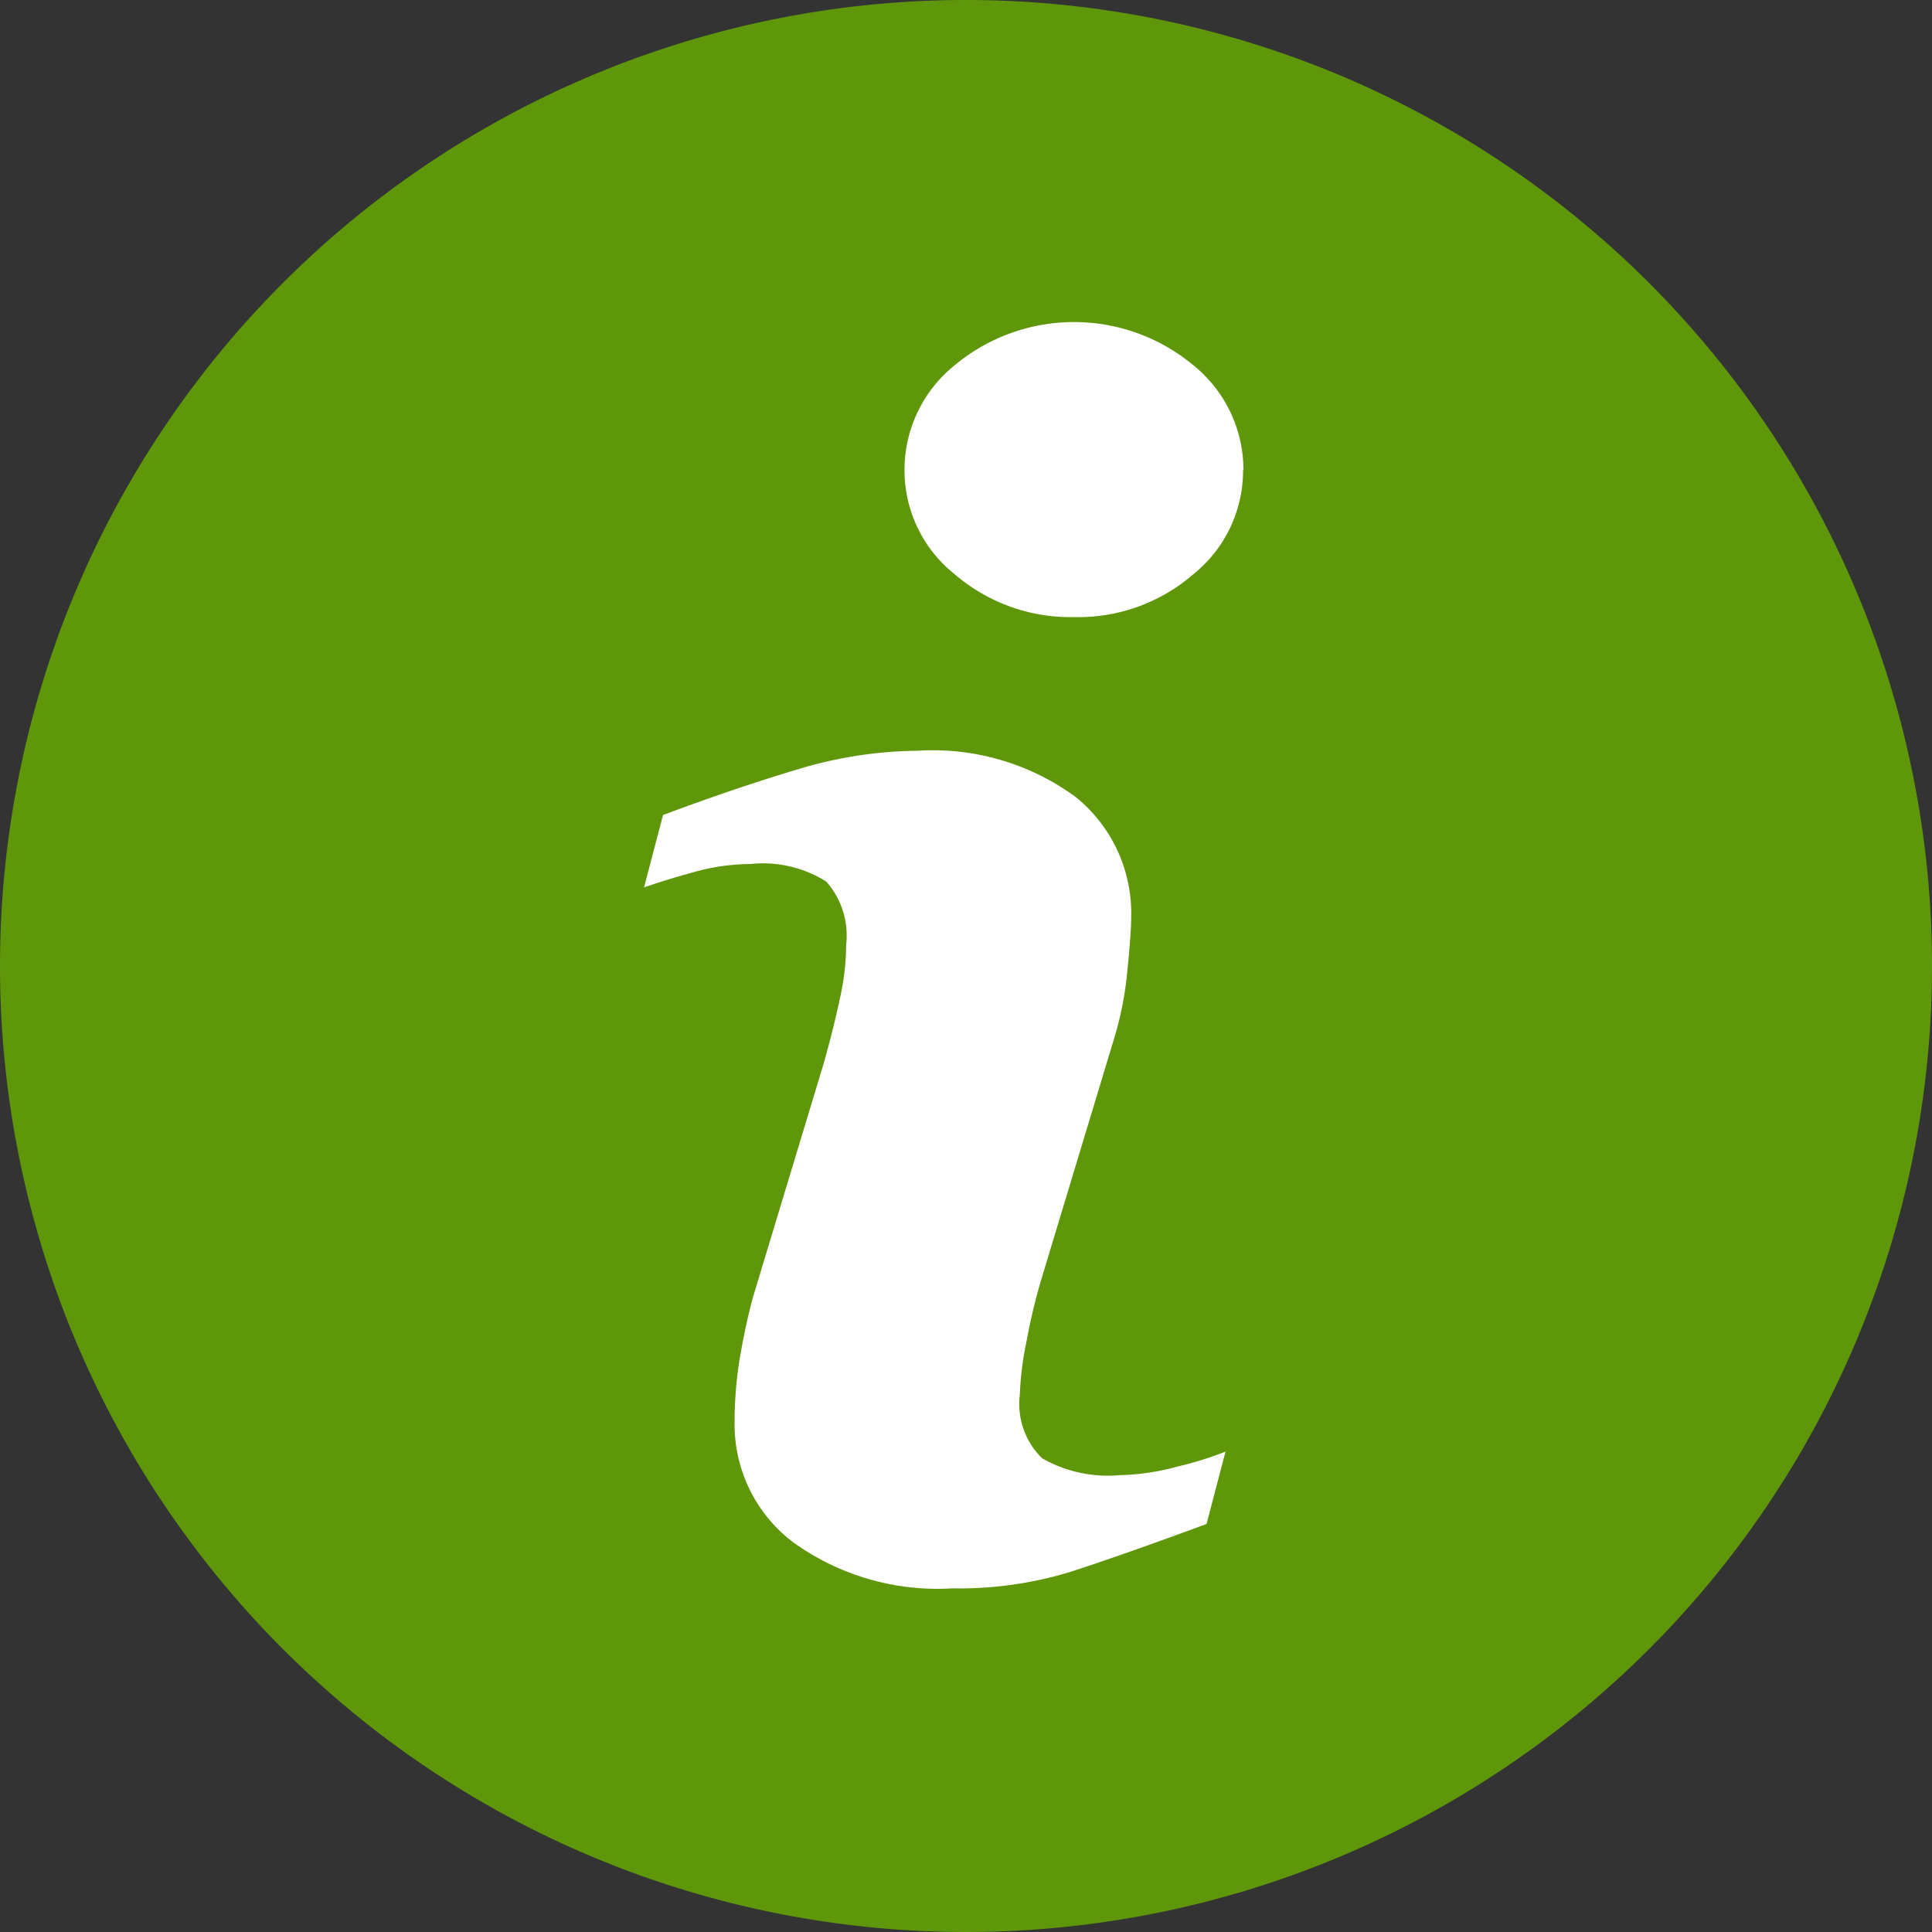
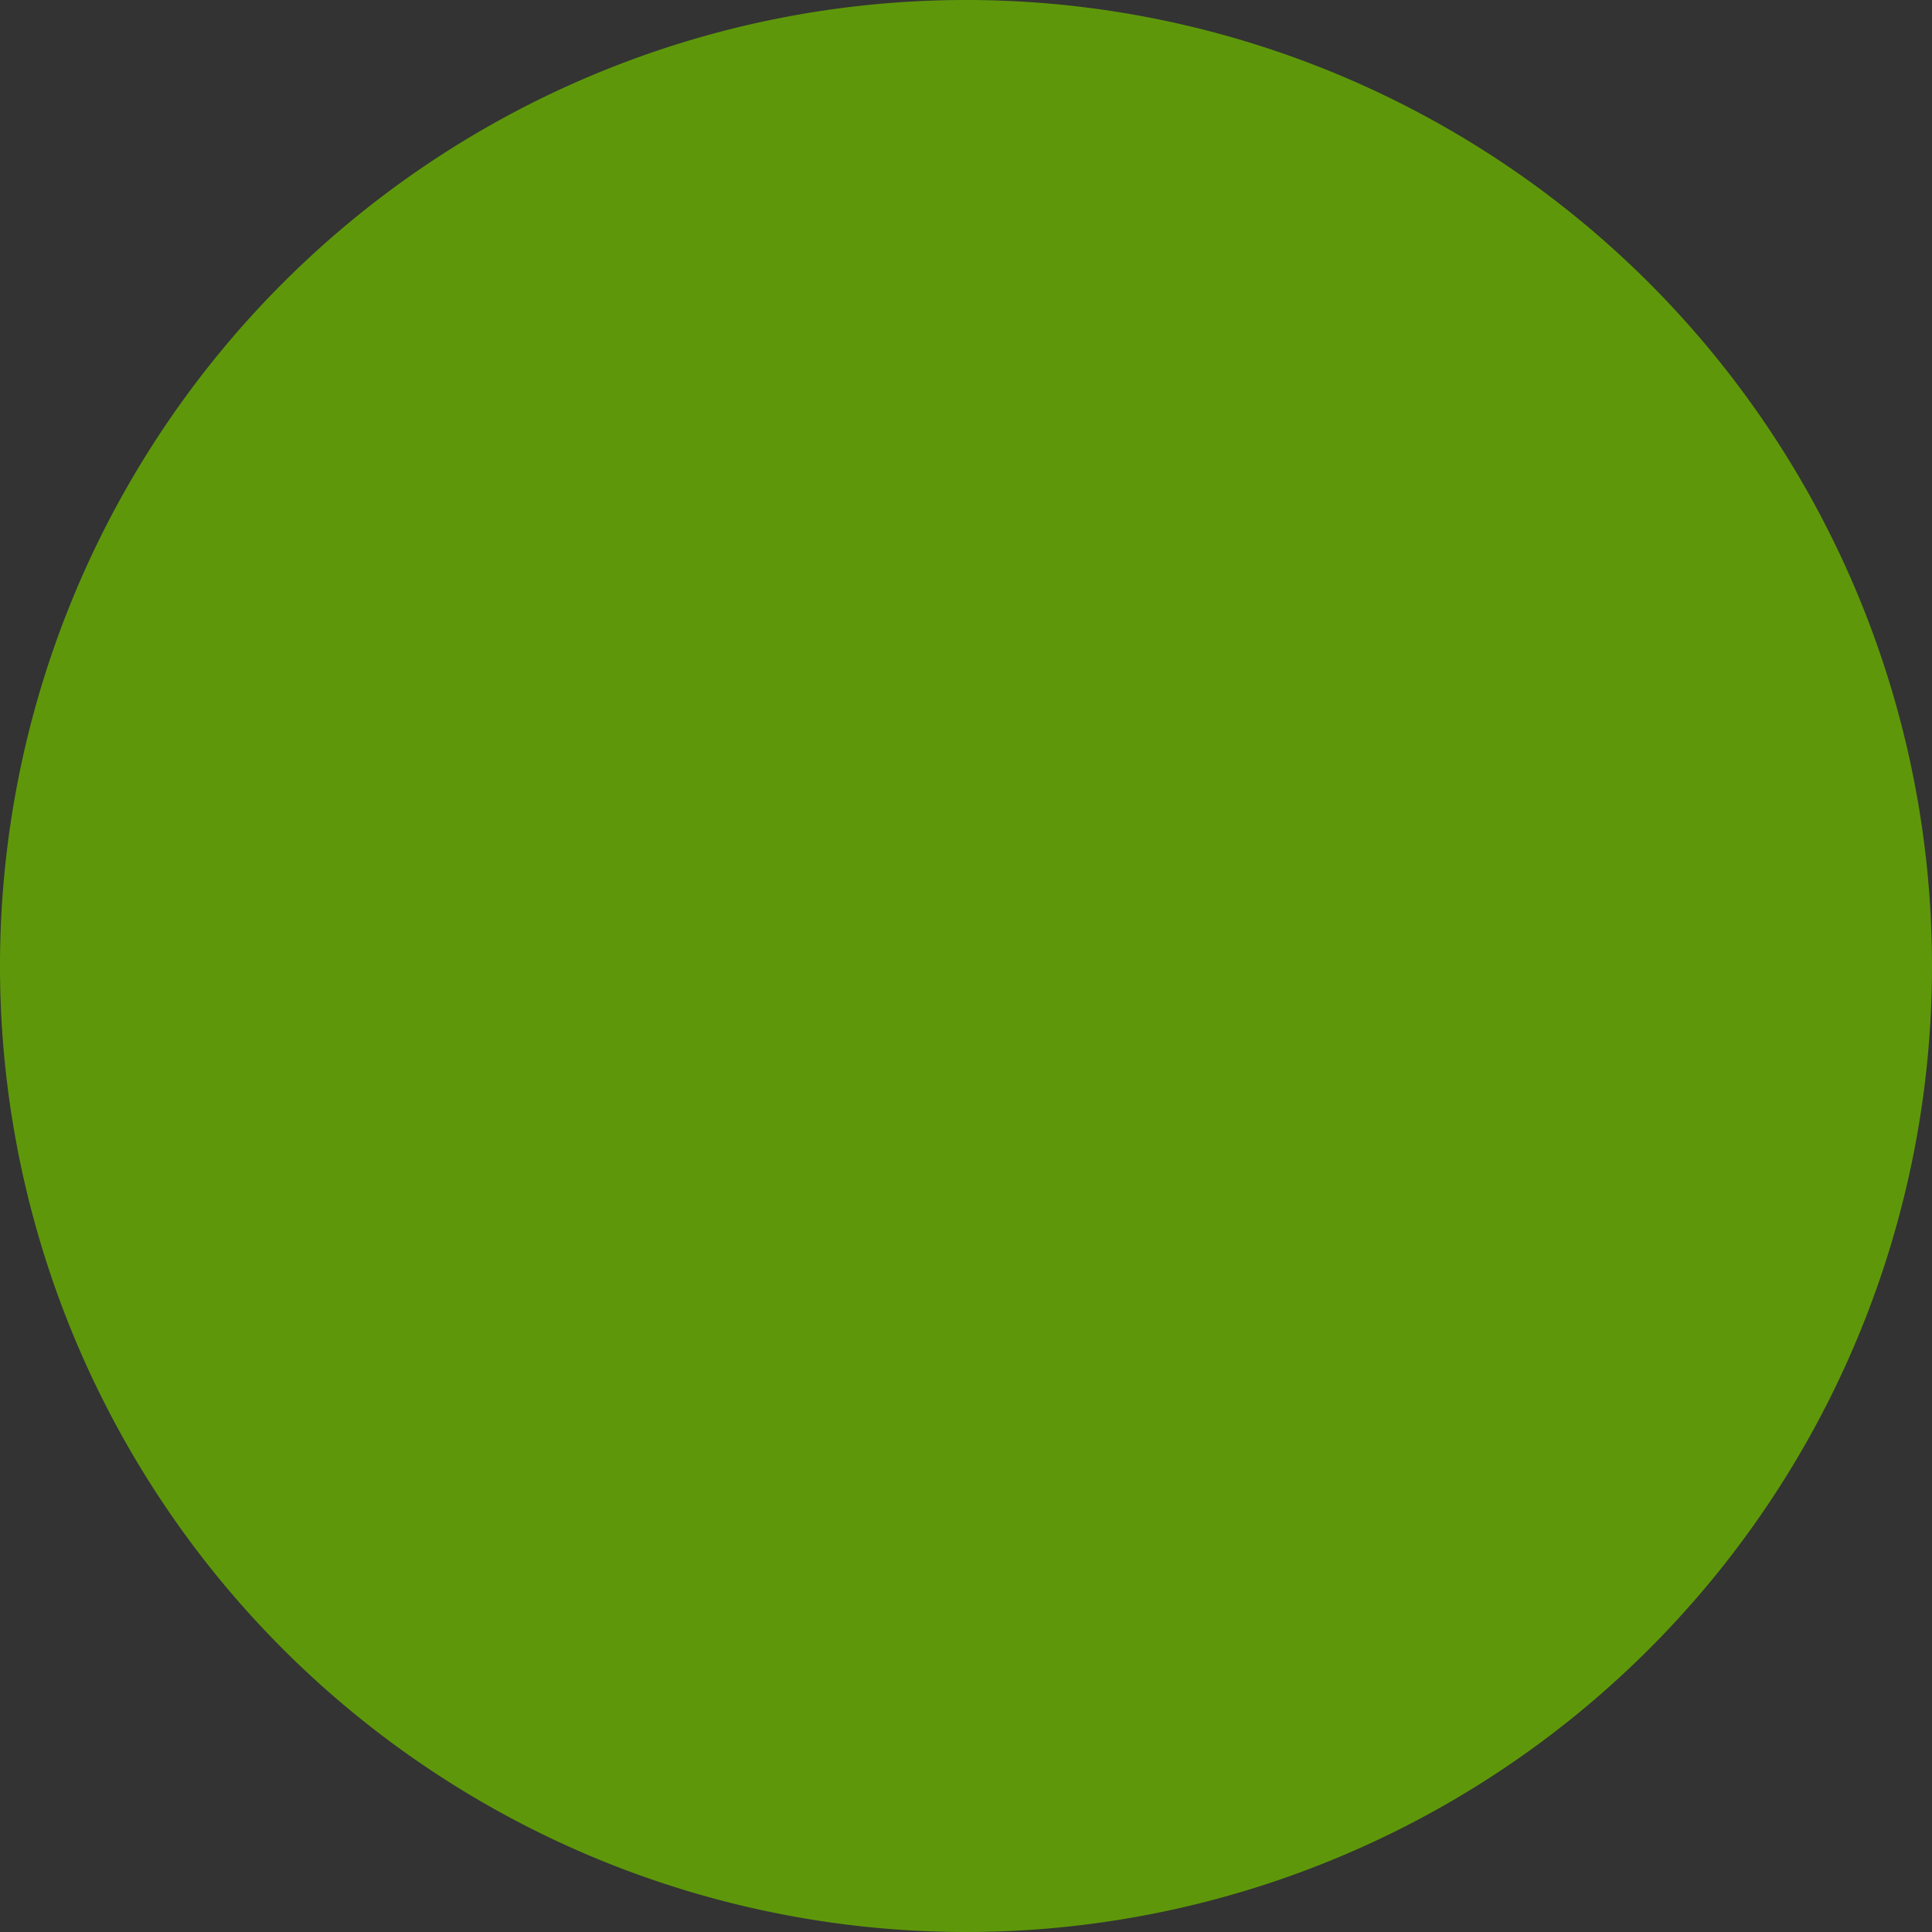
<svg xmlns="http://www.w3.org/2000/svg" id="Group_20" data-name="Group 20" width="22" height="22" viewBox="0 0 22 22">
  <rect x="0" y="0" width="22" height="22" fill="#333333" stroke="none" />
  <path id="Ellipse_1" data-name="Ellipse 1" d="M11,0A11,11,0,1,1,0,11,11,11,0,0,1,11,0Z" fill="#5e980a" />
-   <path id="Path_17" data-name="Path 17" d="M58.434,59.652l-.216.824q-.971.358-1.55.545a4.338,4.338,0,0,1-1.344.188,2.808,2.808,0,0,1-1.828-.536,1.683,1.683,0,0,1-.652-1.359,4.516,4.516,0,0,1,.048-.655,7.563,7.563,0,0,1,.158-.755l.809-2.674q.108-.383.182-.728a2.952,2.952,0,0,0,.074-.626.927.927,0,0,0-.227-.715,1.349,1.349,0,0,0-.866-.2,2.4,2.4,0,0,0-.643.092c-.221.061-.409.119-.566.174l.216-.824q.8-.3,1.522-.517a4.829,4.829,0,0,1,1.376-.215,2.747,2.747,0,0,1,1.8.526,1.7,1.7,0,0,1,.633,1.369c0,.116-.014.32-.044.614a3.86,3.86,0,0,1-.162.806l-.805,2.663a6.649,6.649,0,0,0-.178.734,3.546,3.546,0,0,0-.079.622.864.864,0,0,0,.254.723,1.514,1.514,0,0,0,.882.192,2.735,2.735,0,0,0,.667-.1A3.958,3.958,0,0,0,58.434,59.652Zm.2-11.179a1.513,1.513,0,0,1-.564,1.186,2,2,0,0,1-1.357.49,2.021,2.021,0,0,1-1.365-.49,1.51,1.51,0,0,1-.569-1.186,1.526,1.526,0,0,1,.569-1.19,2.123,2.123,0,0,1,2.722,0A1.529,1.529,0,0,1,58.638,48.473Z" transform="translate(-44.479 -43.122)" fill="#fff" />
</svg>